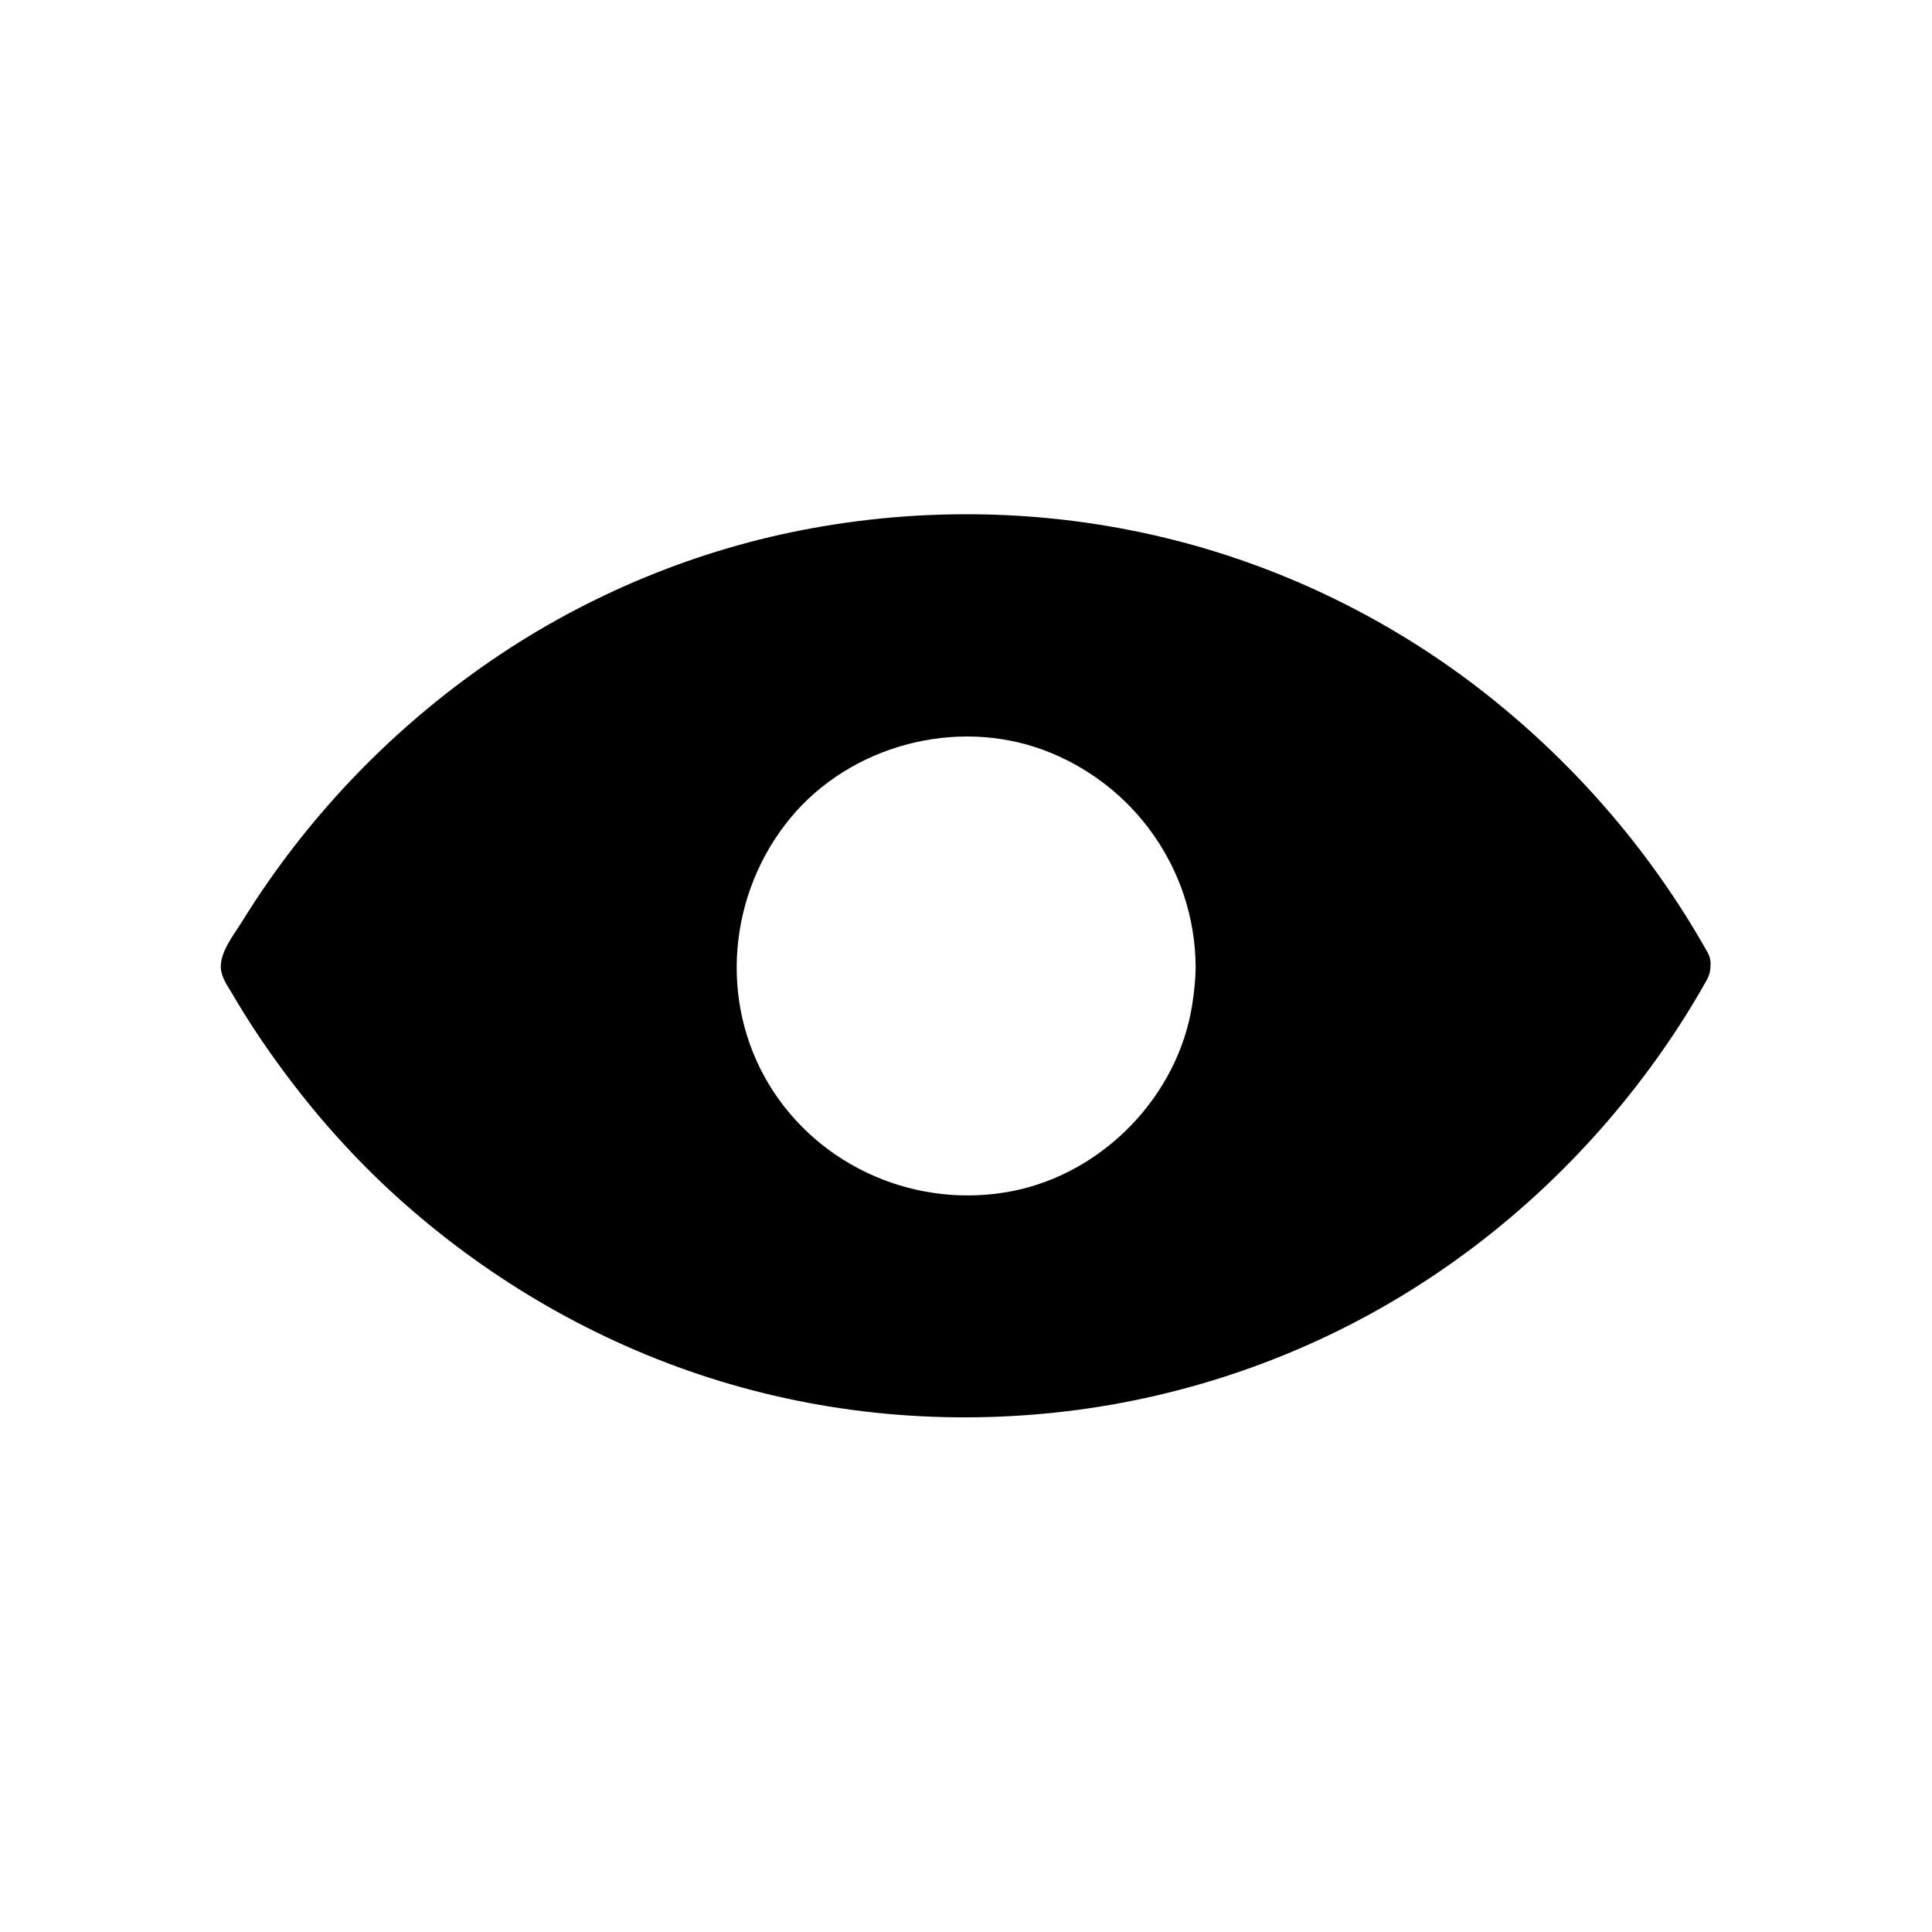
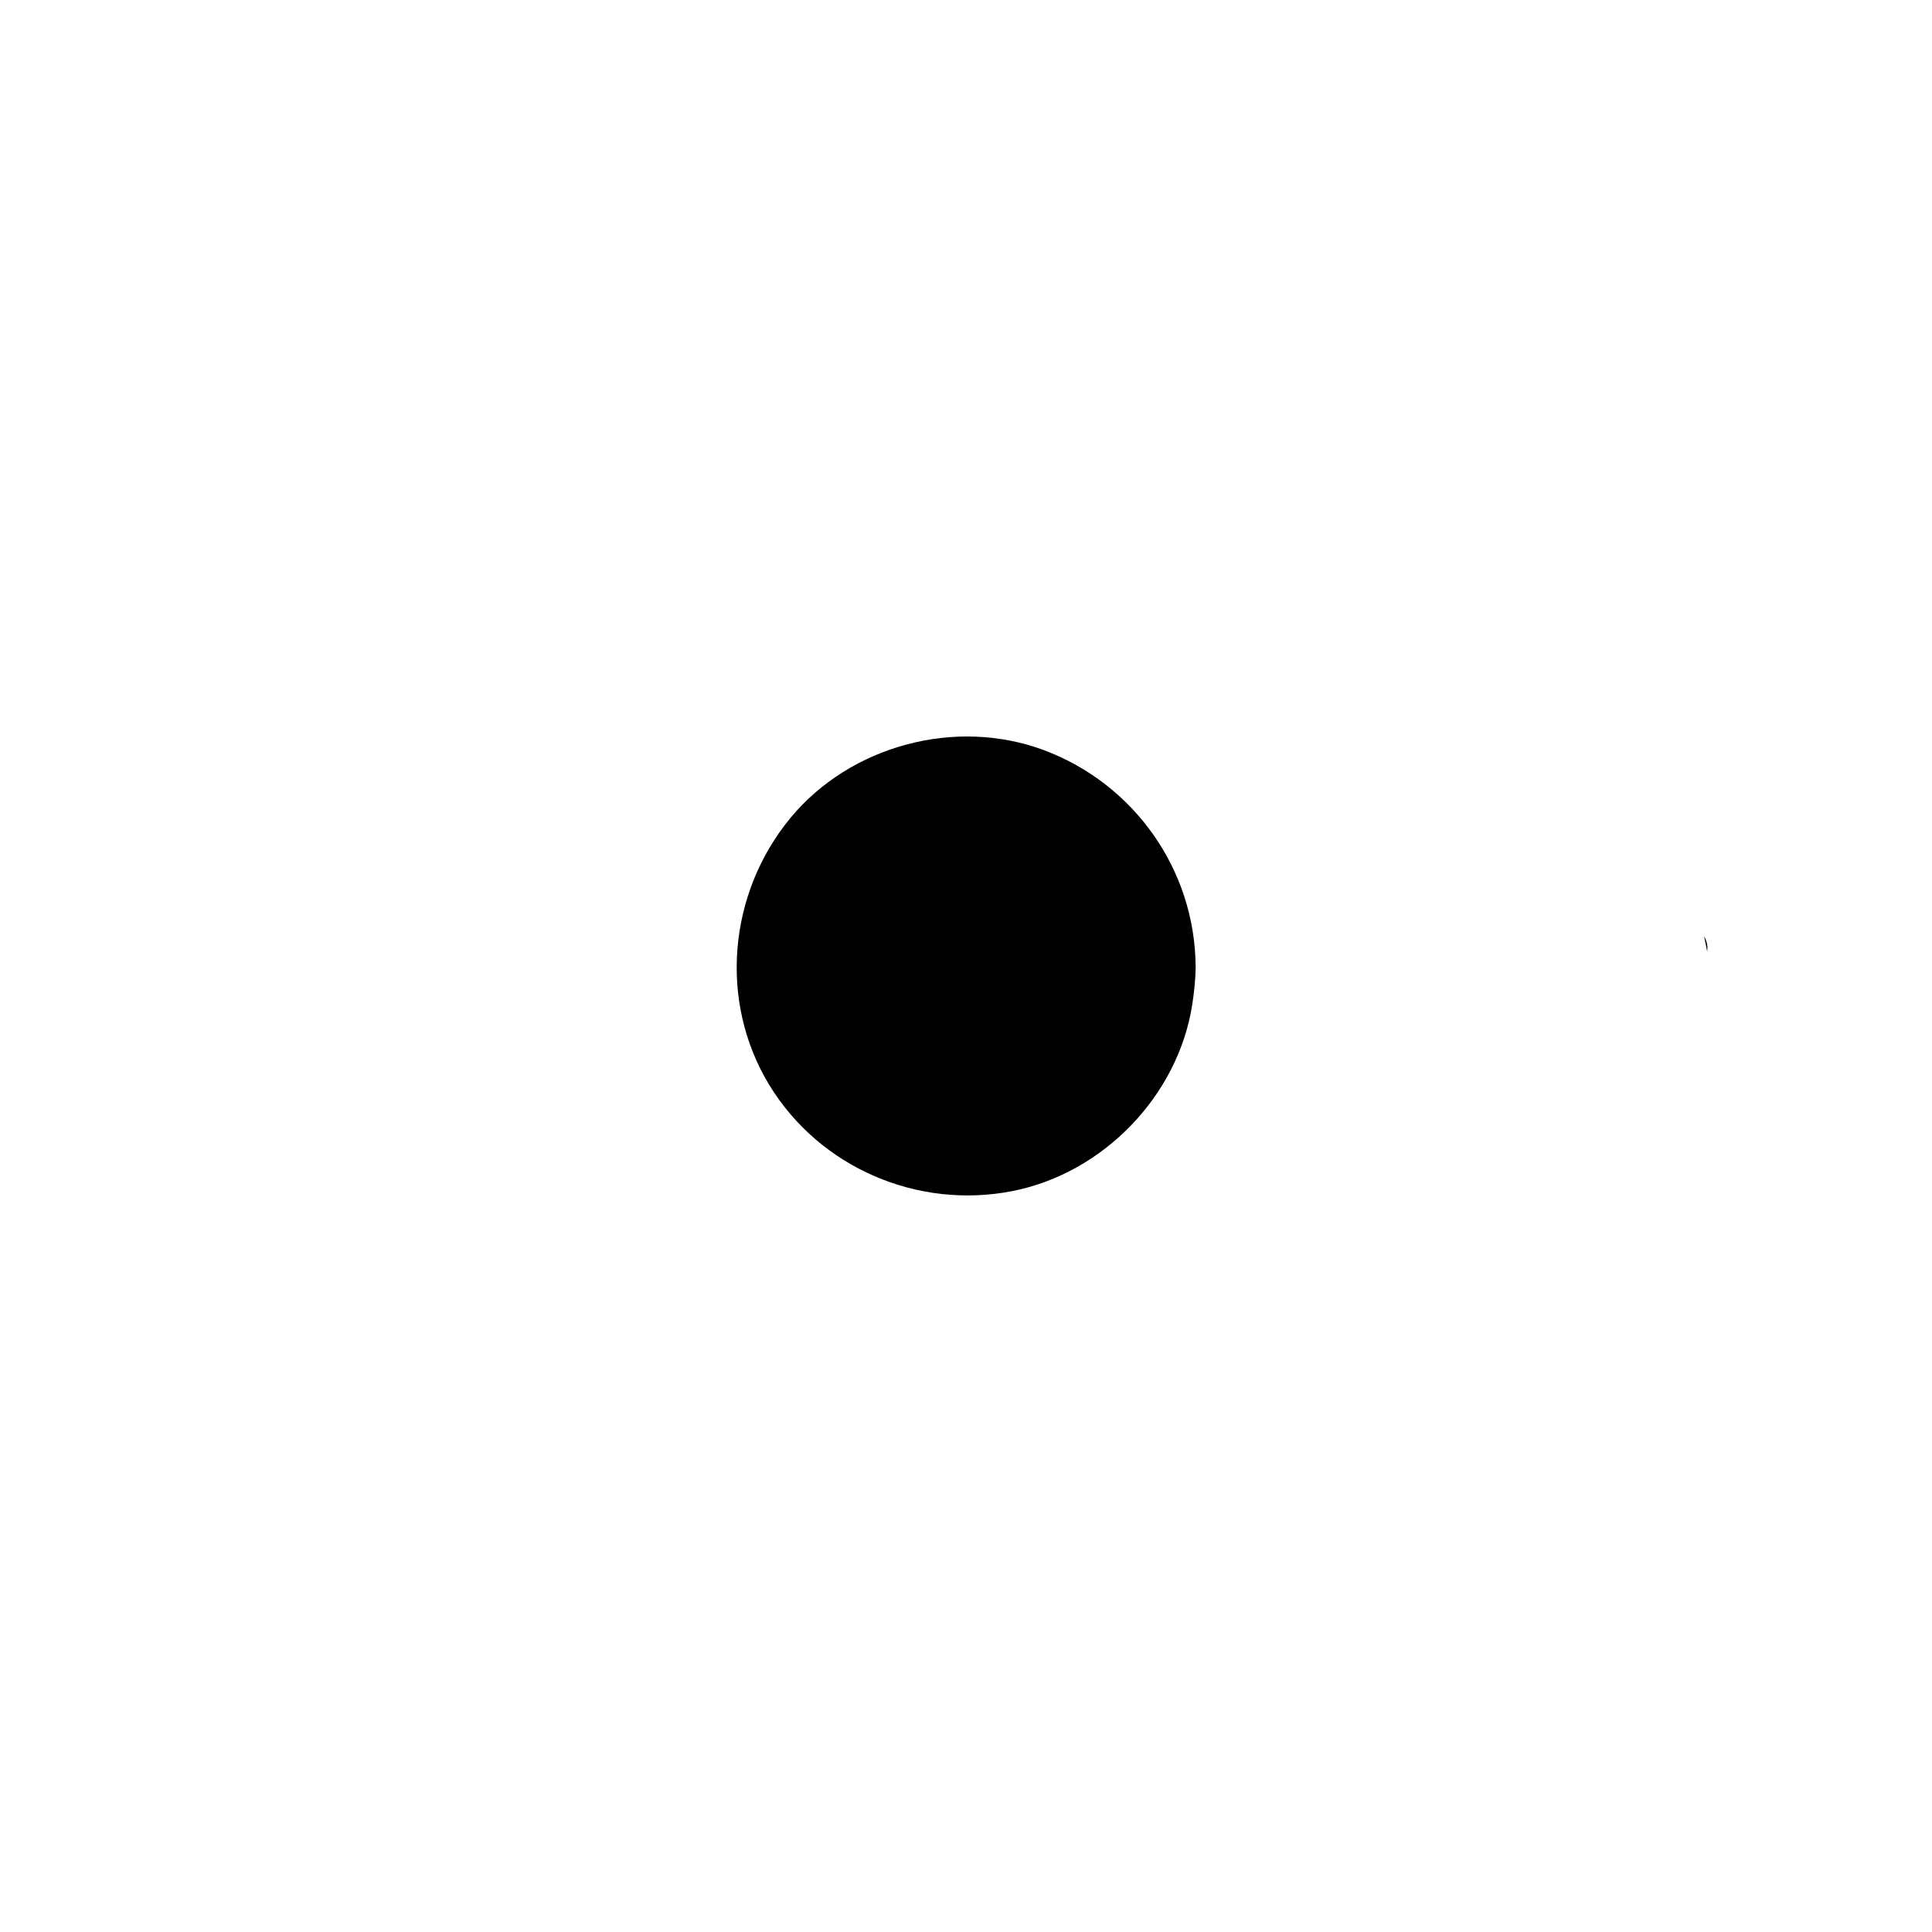
<svg xmlns="http://www.w3.org/2000/svg" fill="#000000" width="800px" height="800px" version="1.1" viewBox="144 144 512 512">
-   <path d="m596.45 396.26c-15.301-27.207-36.062-50.973-60.762-70.012-24.402-18.746-52.793-32.422-82.656-39.656-31.539-7.676-64.602-8.316-96.434-2.117-30.406 5.902-59.629 18.449-84.918 36.309-25.34 17.859-46.984 40.738-63.32 67.109-2.215 3.59-6.348 8.66-5.805 13.039 0.297 2.312 1.82 4.477 3 6.445 1.031 1.723 2.066 3.492 3.148 5.215 4.133 6.641 8.609 12.988 13.383 19.188 9.297 12.055 19.73 23.172 31.293 33.113 23.715 20.418 51.363 35.918 81.277 45.066 30.75 9.445 63.469 11.906 95.301 7.625 30.996-4.184 61.008-14.906 87.578-31.438 26.469-16.434 49.25-38.277 67.059-63.762 4.231-6.051 8.168-12.301 11.758-18.746 0.492-0.887 0.789-1.82 0.887-2.805 0-0.148 0.051-0.297 0.051-0.441v-0.441c0.145-1.18-0.148-2.508-0.84-3.691zm-135.59 3.789v0.395c-0.051 3.246-0.395 6.445-0.887 9.691-3.738 24.254-23.566 44.723-47.578 49.496-25.141 4.969-51.168-6.148-64.551-28.141-13.48-22.238-10.773-50.824 5.609-70.699 15.891-19.238 43.789-26.715 67.156-18.008 23.863 8.906 40 31.586 40.246 57.172z" />
+   <path d="m596.45 396.26v-0.441c0.145-1.18-0.148-2.508-0.84-3.691zm-135.59 3.789v0.395c-0.051 3.246-0.395 6.445-0.887 9.691-3.738 24.254-23.566 44.723-47.578 49.496-25.141 4.969-51.168-6.148-64.551-28.141-13.48-22.238-10.773-50.824 5.609-70.699 15.891-19.238 43.789-26.715 67.156-18.008 23.863 8.906 40 31.586 40.246 57.172z" />
</svg>